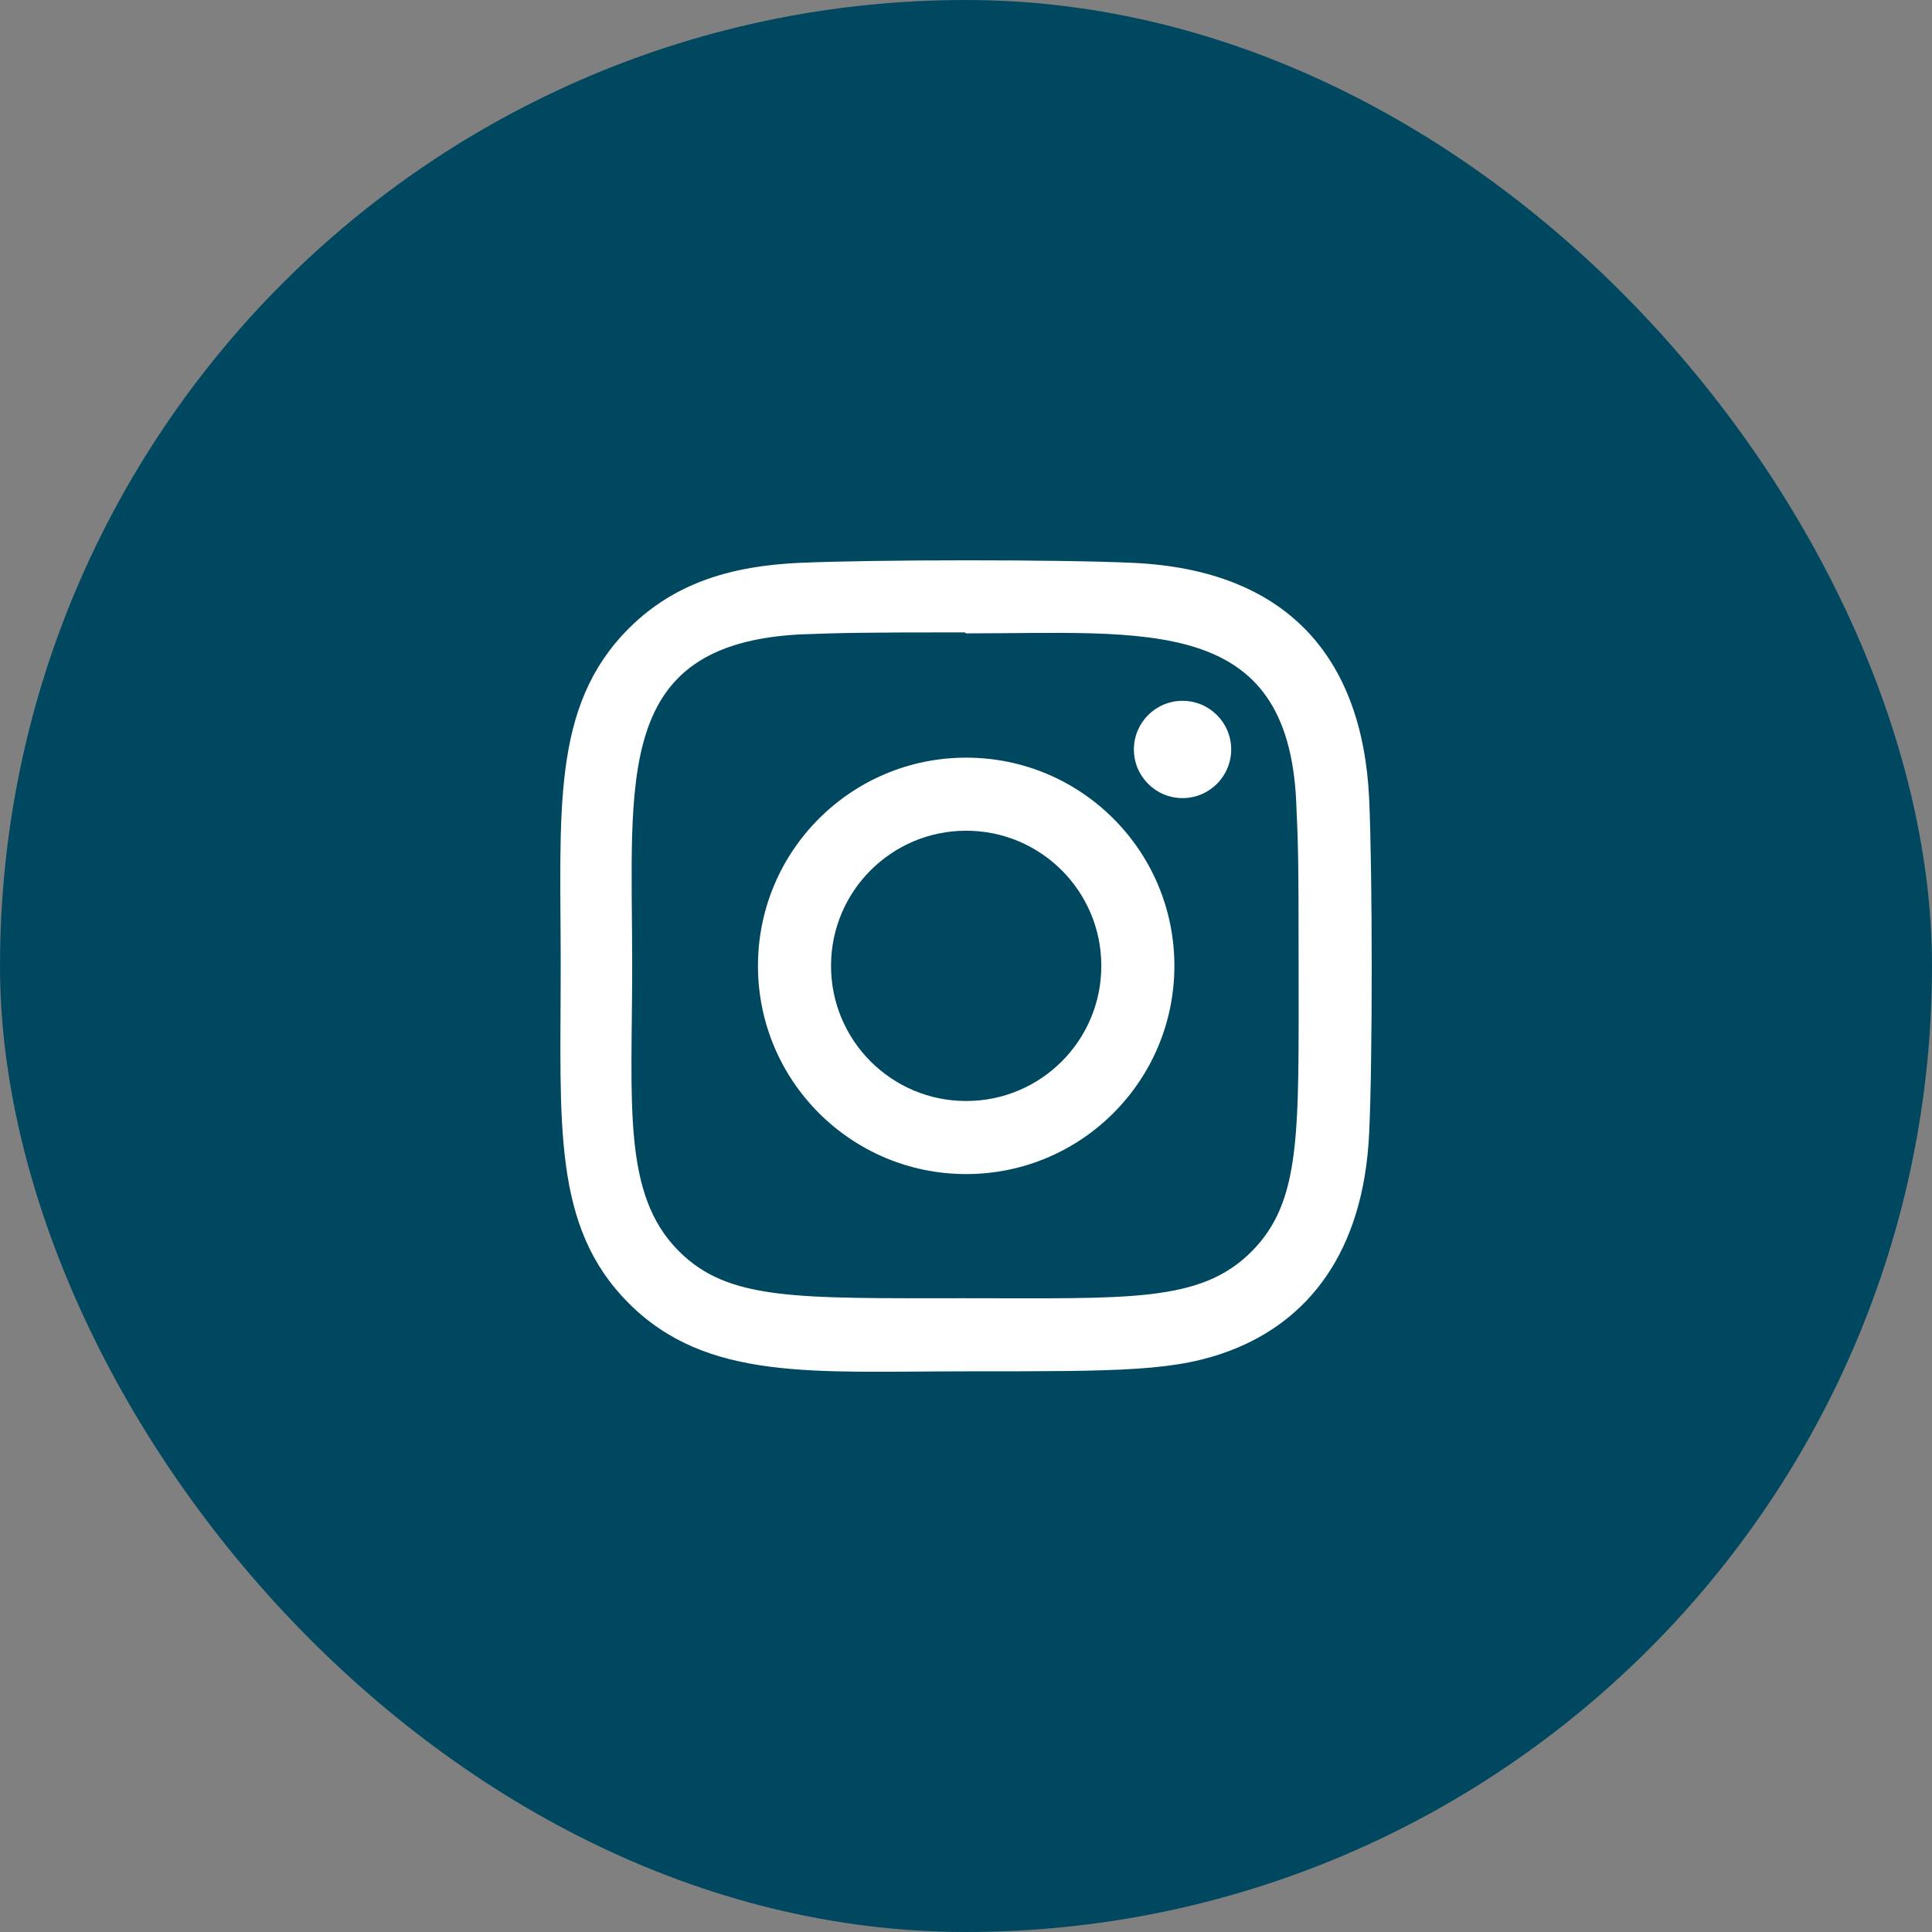
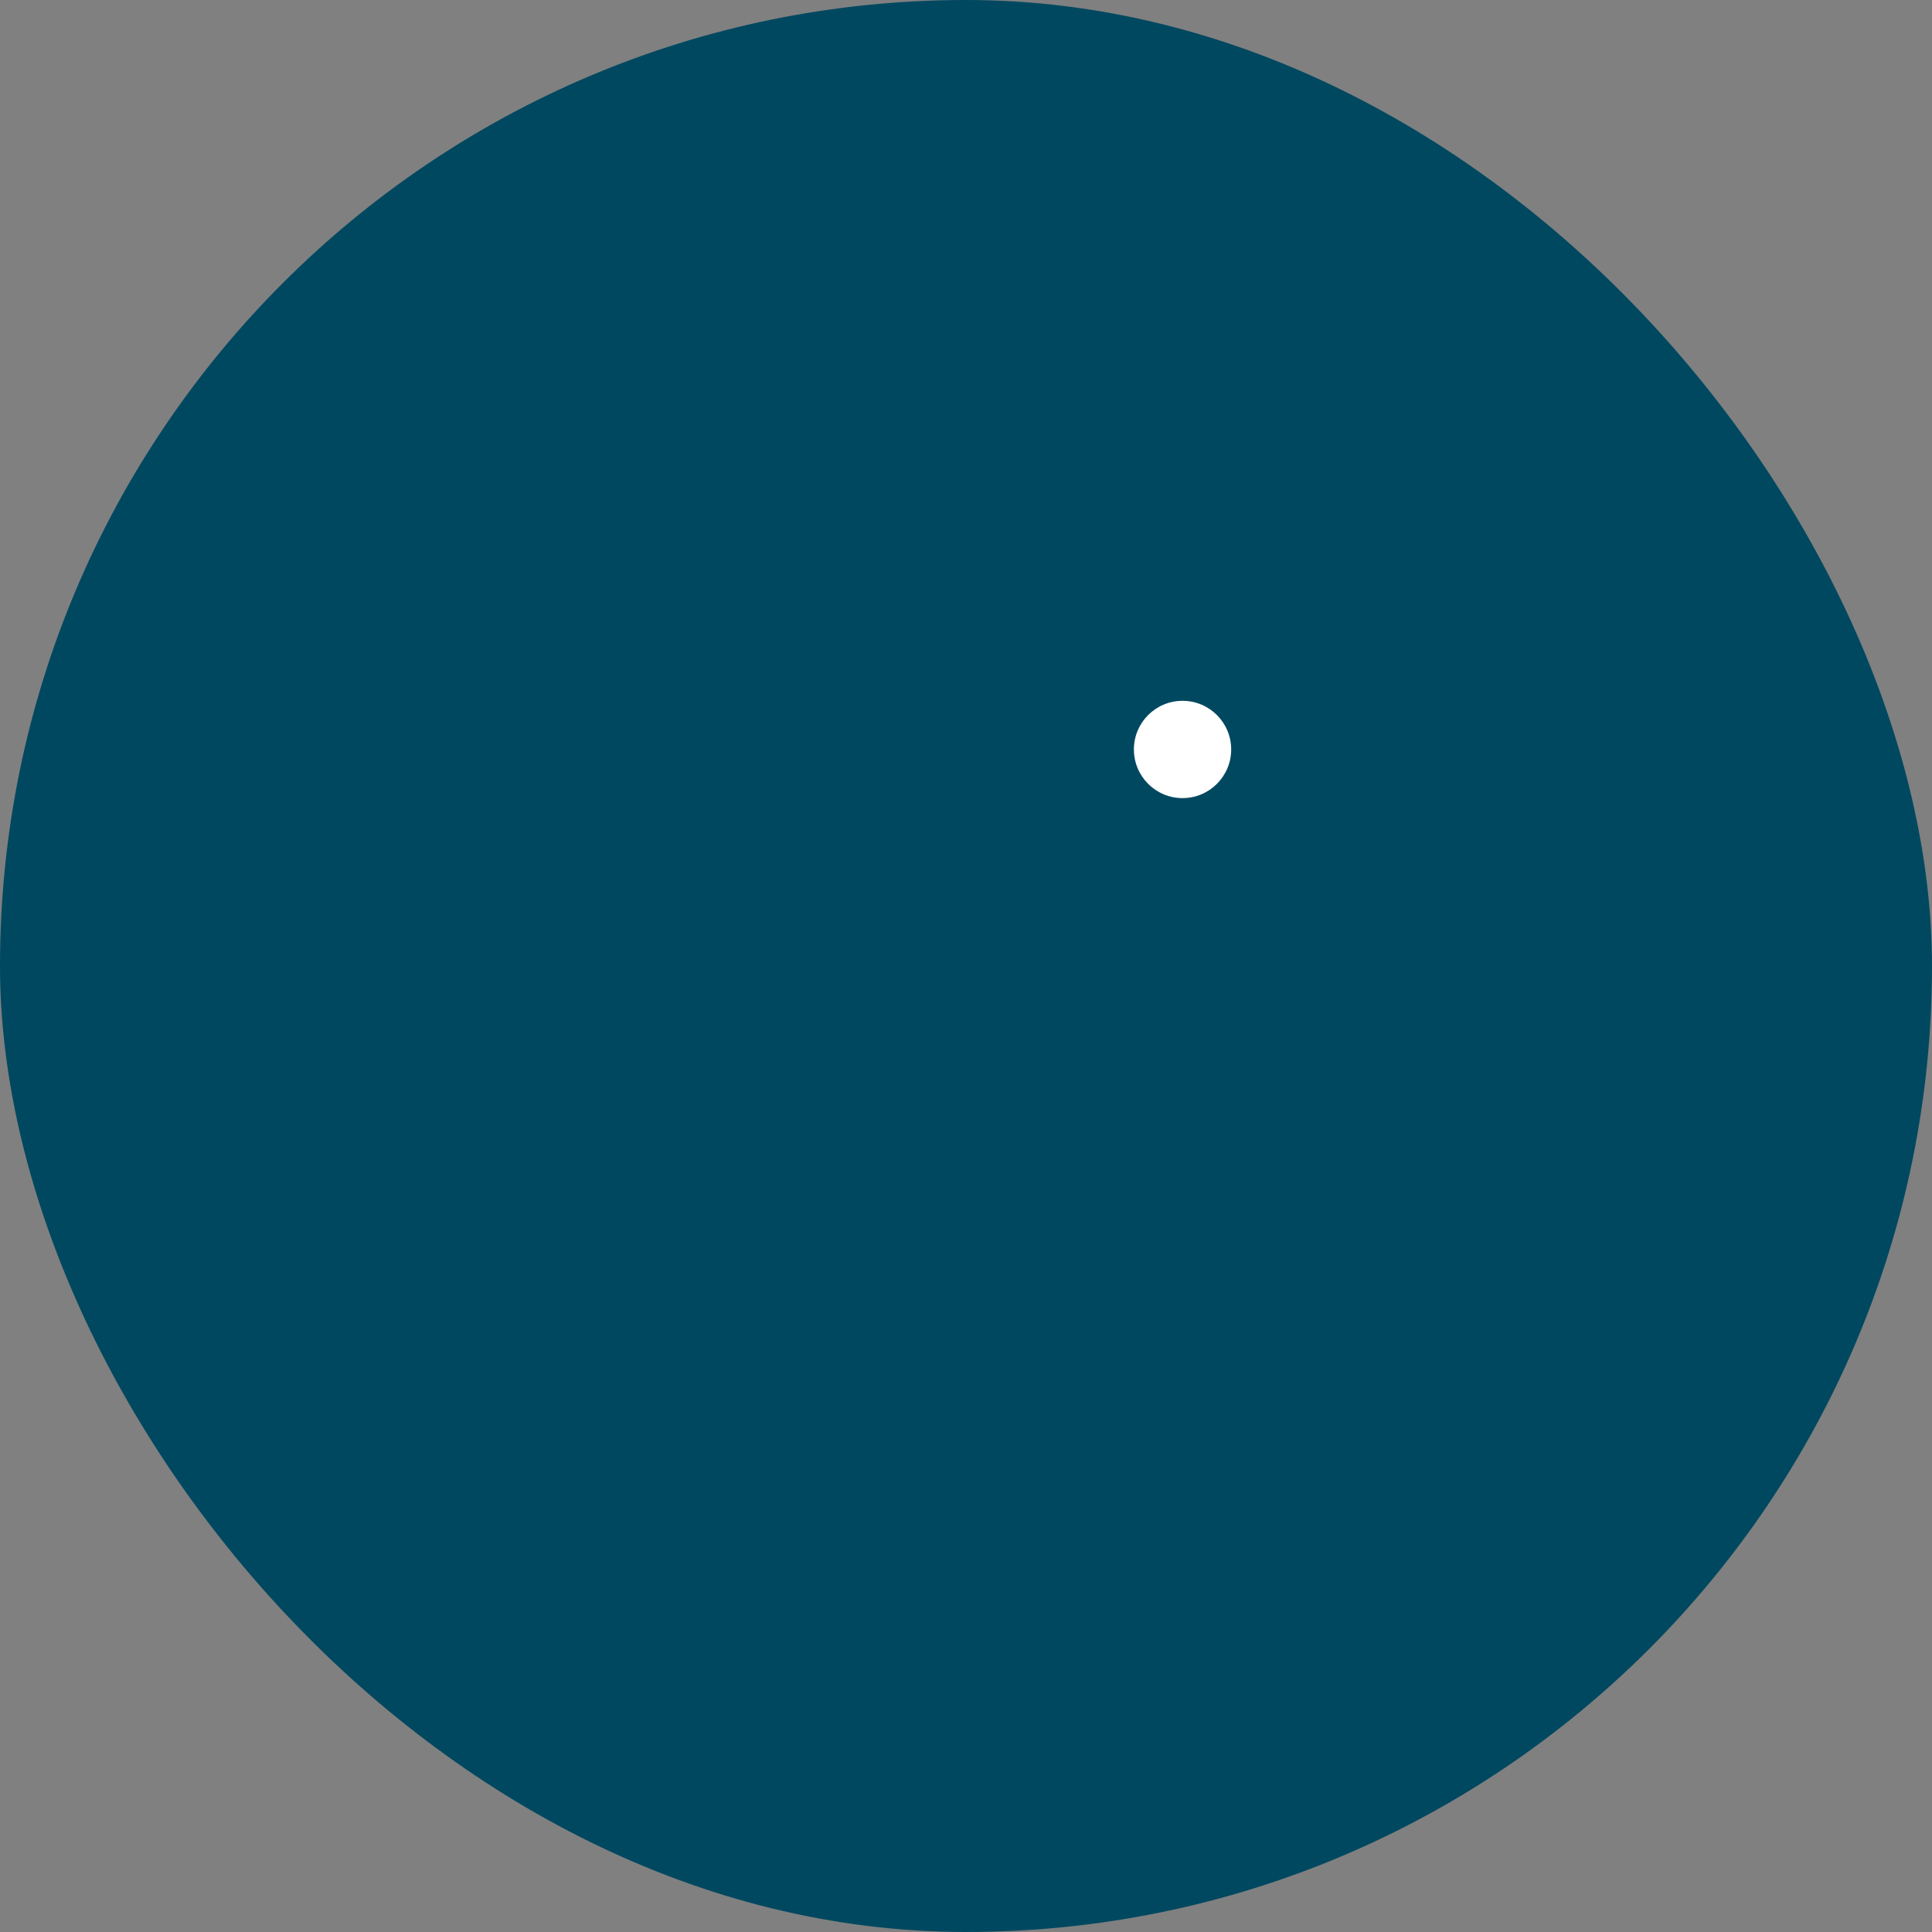
<svg xmlns="http://www.w3.org/2000/svg" width="50" height="50" viewBox="0 0 50 50" fill="none">
  <rect x="0" y="0" width="50" height="50" fill="#808080" stroke="none" />
  <rect width="50" height="50" rx="25" fill="#004860" />
  <g clip-path="url(#clip0_57_41)">
-     <path d="M25.005 19.608C22.027 19.608 19.616 22.021 19.616 24.996C19.616 27.974 22.029 30.385 25.005 30.385C27.982 30.385 30.393 27.971 30.393 24.996C30.393 22.019 27.98 19.608 25.005 19.608ZM25.005 28.494C23.072 28.494 21.507 26.928 21.507 24.996C21.507 23.064 23.073 21.499 25.005 21.499C26.936 21.499 28.502 23.064 28.502 24.996C28.503 26.928 26.937 28.494 25.005 28.494Z" fill="white" />
-     <path d="M29.33 14.567C27.398 14.477 22.612 14.481 20.679 14.567C18.979 14.646 17.48 15.057 16.272 16.265C14.253 18.285 14.511 21.006 14.511 24.997C14.511 29.081 14.283 31.739 16.272 33.728C18.299 35.755 21.06 35.49 25.004 35.49C29.05 35.49 30.446 35.492 31.877 34.938C33.822 34.183 35.29 32.445 35.434 29.322C35.525 27.389 35.519 22.604 35.434 20.671C35.26 16.984 33.282 14.749 29.33 14.567ZM32.388 32.392C31.064 33.716 29.227 33.598 24.978 33.598C20.603 33.598 18.849 33.663 17.569 32.379C16.094 30.912 16.361 28.555 16.361 24.983C16.361 20.148 15.865 16.667 20.717 16.418C21.832 16.379 22.16 16.366 24.966 16.366L25.005 16.392C29.668 16.392 33.327 15.904 33.546 20.755C33.596 21.862 33.608 22.194 33.608 24.996C33.607 29.32 33.689 31.085 32.388 32.392Z" fill="white" />
    <path d="M30.604 20.655C31.299 20.655 31.863 20.091 31.863 19.396C31.863 18.7 31.299 18.137 30.604 18.137C29.909 18.137 29.345 18.7 29.345 19.396C29.345 20.091 29.909 20.655 30.604 20.655Z" fill="white" />
  </g>
  <defs>
    <clipPath id="clip0_57_41">
      <rect width="21" height="21" fill="white" transform="translate(14.5 14.5)" />
    </clipPath>
  </defs>
</svg>